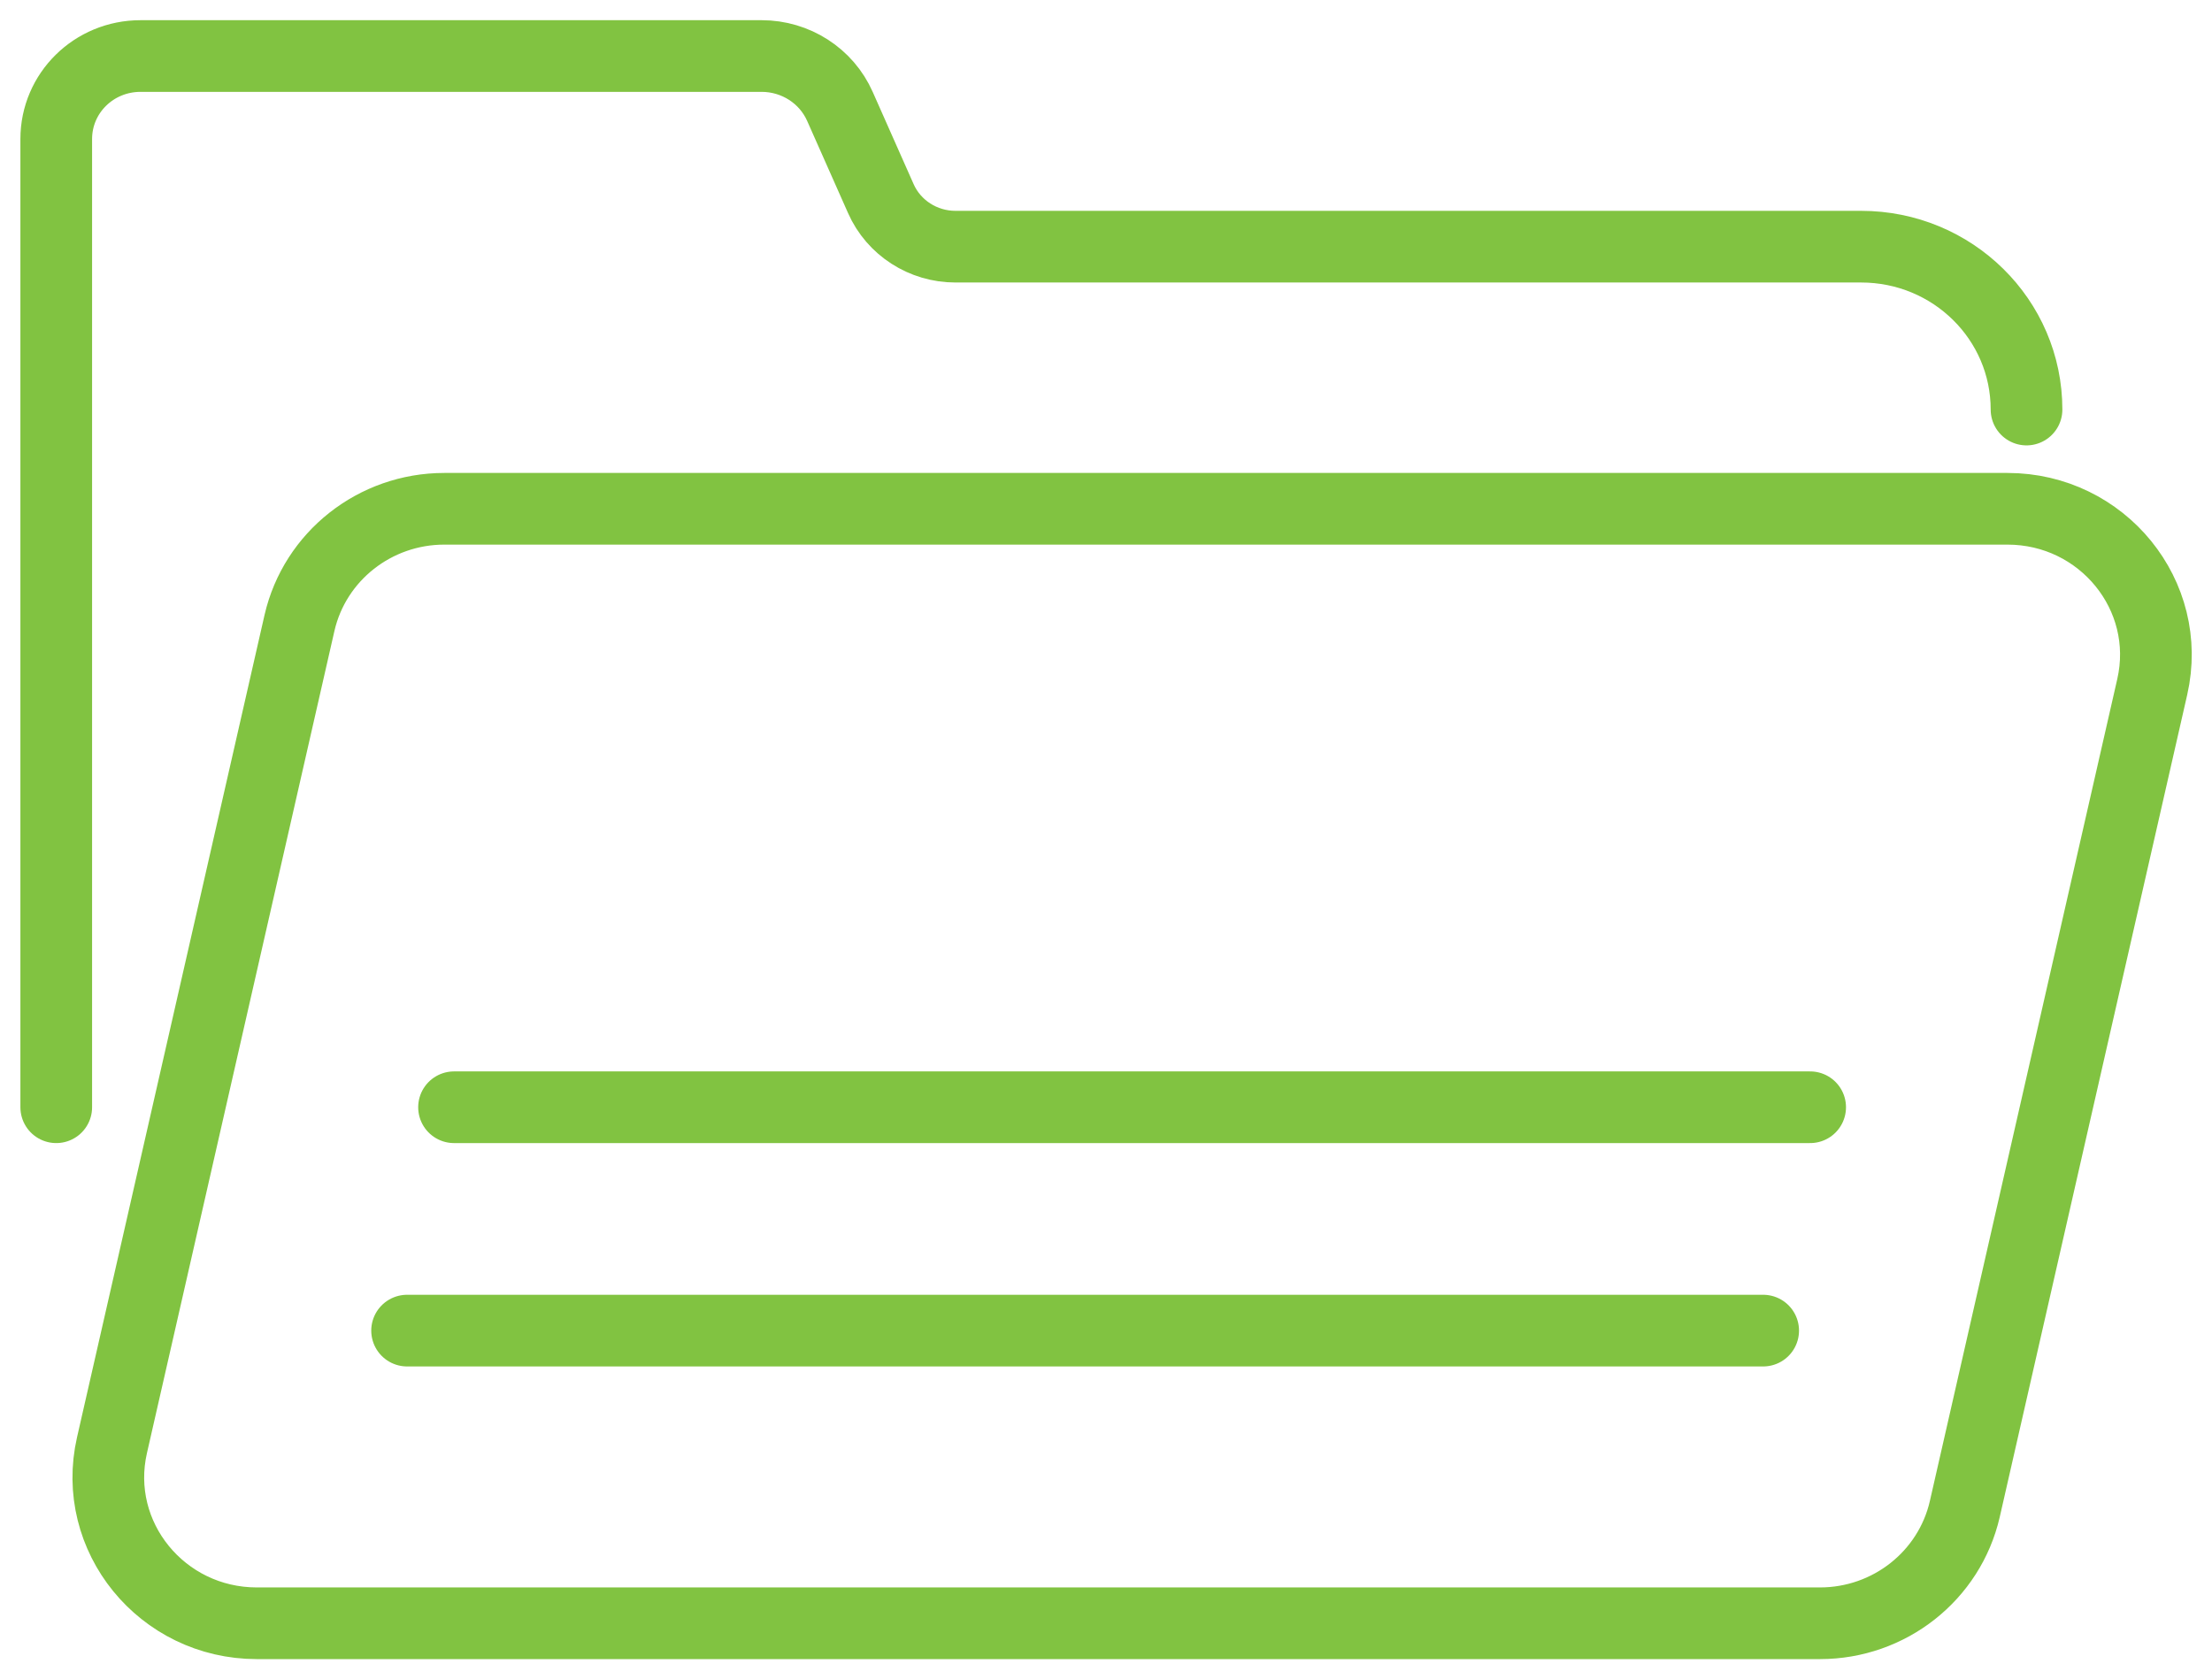
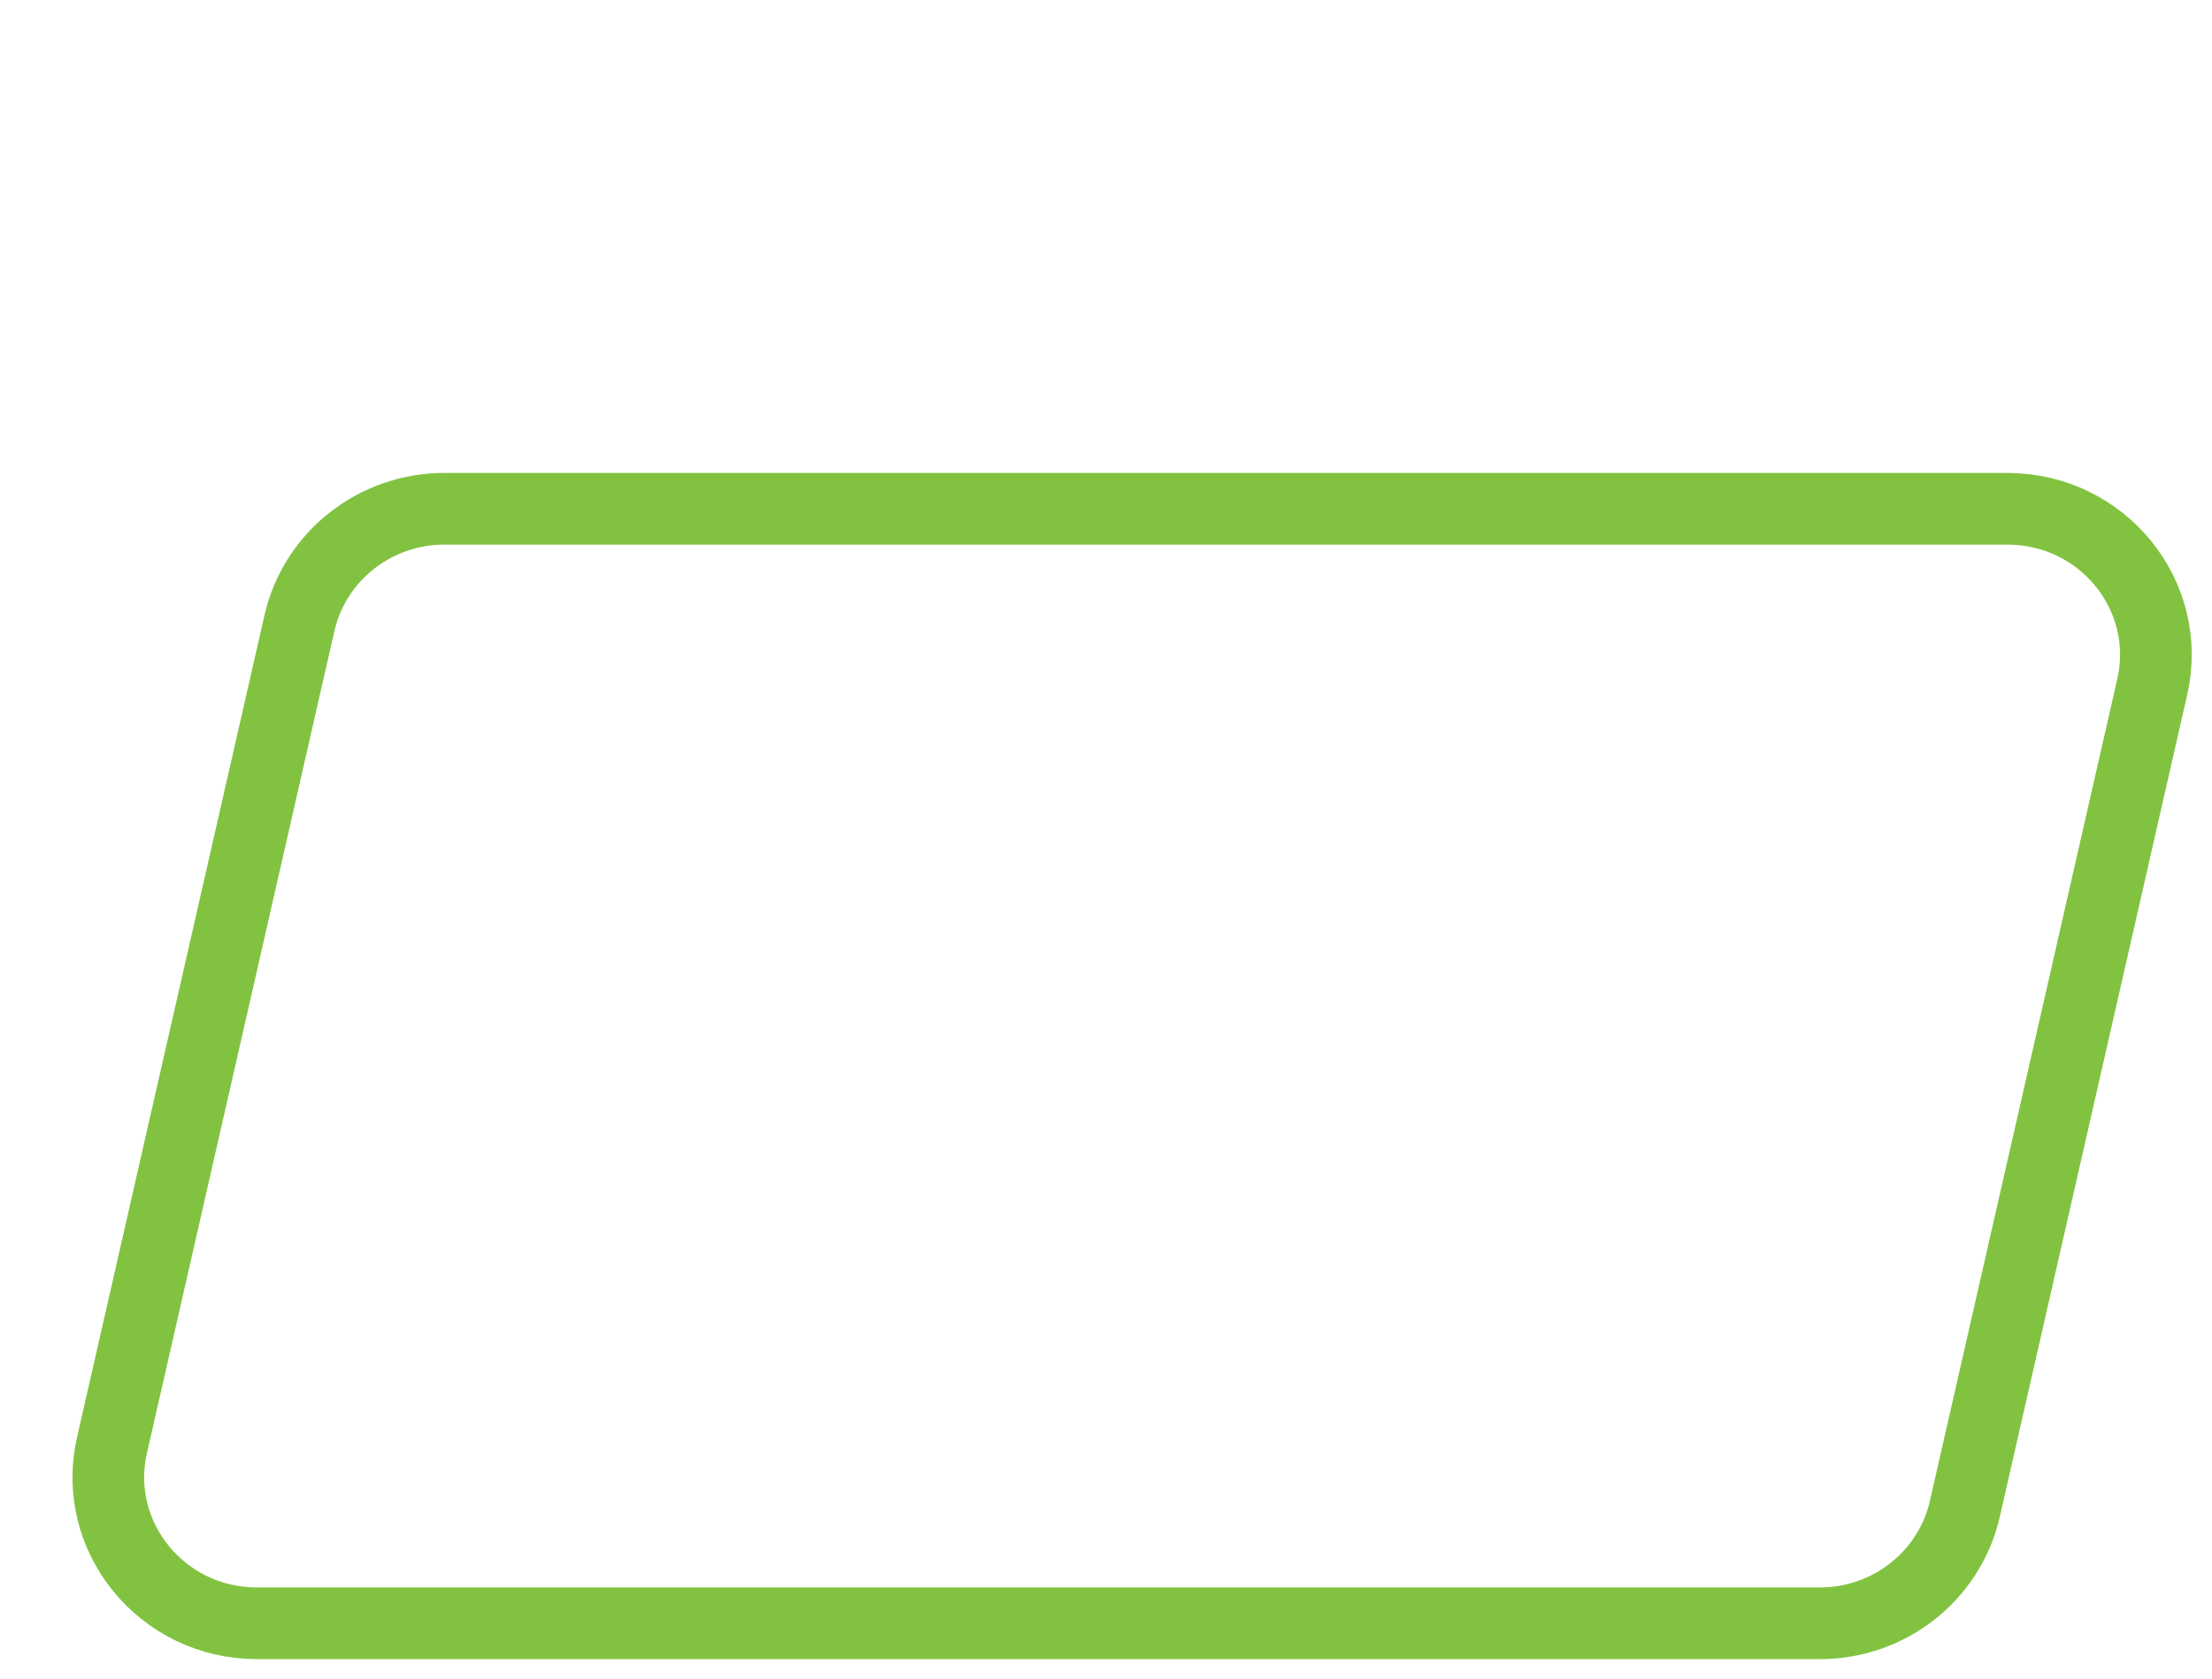
<svg xmlns="http://www.w3.org/2000/svg" width="54" height="41" viewBox="0 0 54 41" fill="none">
-   <path d="M1.373 27.036V3.394C1.373 2.273 2.291 1.368 3.43 1.368H18.593C19.422 1.368 20.174 1.85 20.505 2.599L21.504 4.851C21.819 5.563 22.537 6.023 23.323 6.023H45.434C47.666 6.023 49.472 7.802 49.472 10" stroke="#81C341" stroke-width="1.75" stroke-linecap="round" stroke-linejoin="round" />
  <path d="M49.006 12.423H10.847C9.152 12.423 7.685 13.583 7.311 15.211L2.734 35.287C2.224 37.518 3.95 39.636 6.27 39.636H44.429C46.124 39.636 47.591 38.476 47.965 36.848L52.541 16.773C53.051 14.541 51.326 12.423 49.006 12.423Z" stroke="#81C341" stroke-width="1.75" stroke-linecap="round" stroke-linejoin="round" />
-   <path d="M9.938 32.49H43.043" stroke="#81C341" stroke-width="1.75" stroke-linecap="round" stroke-linejoin="round" />
-   <path d="M11.084 27.036H44.19" stroke="#81C341" stroke-width="1.75" stroke-linecap="round" stroke-linejoin="round" />
</svg>